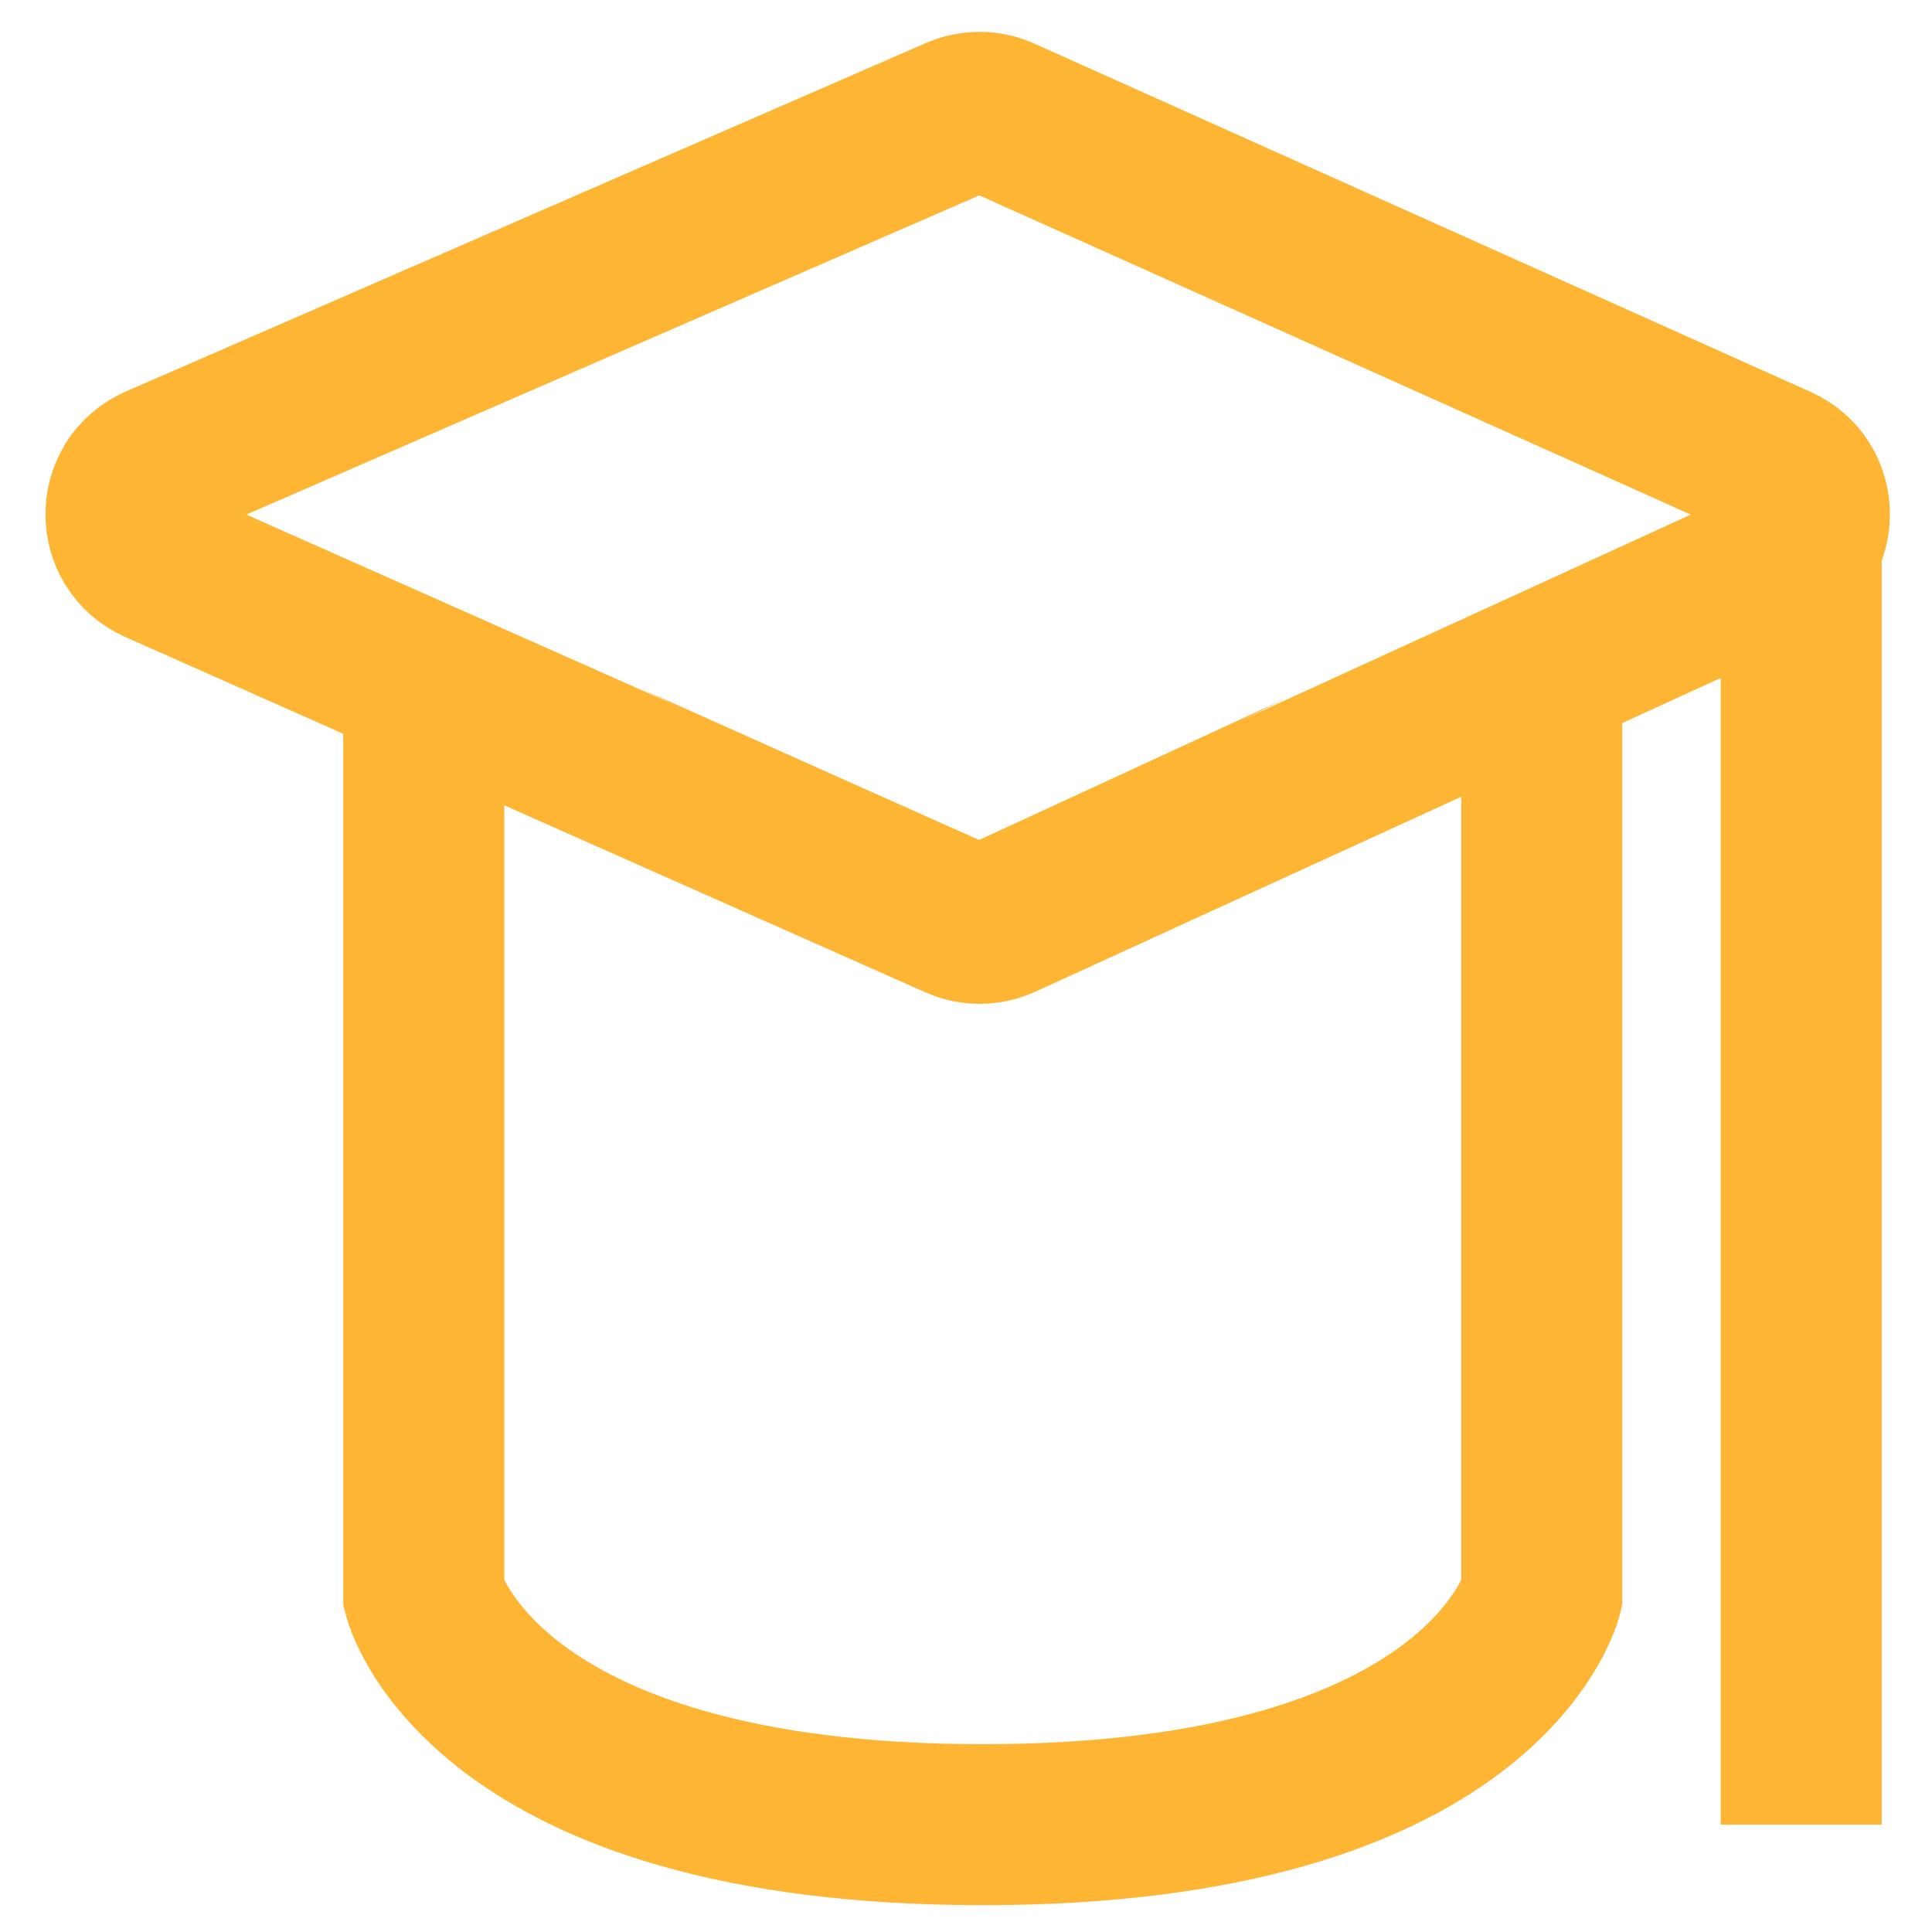
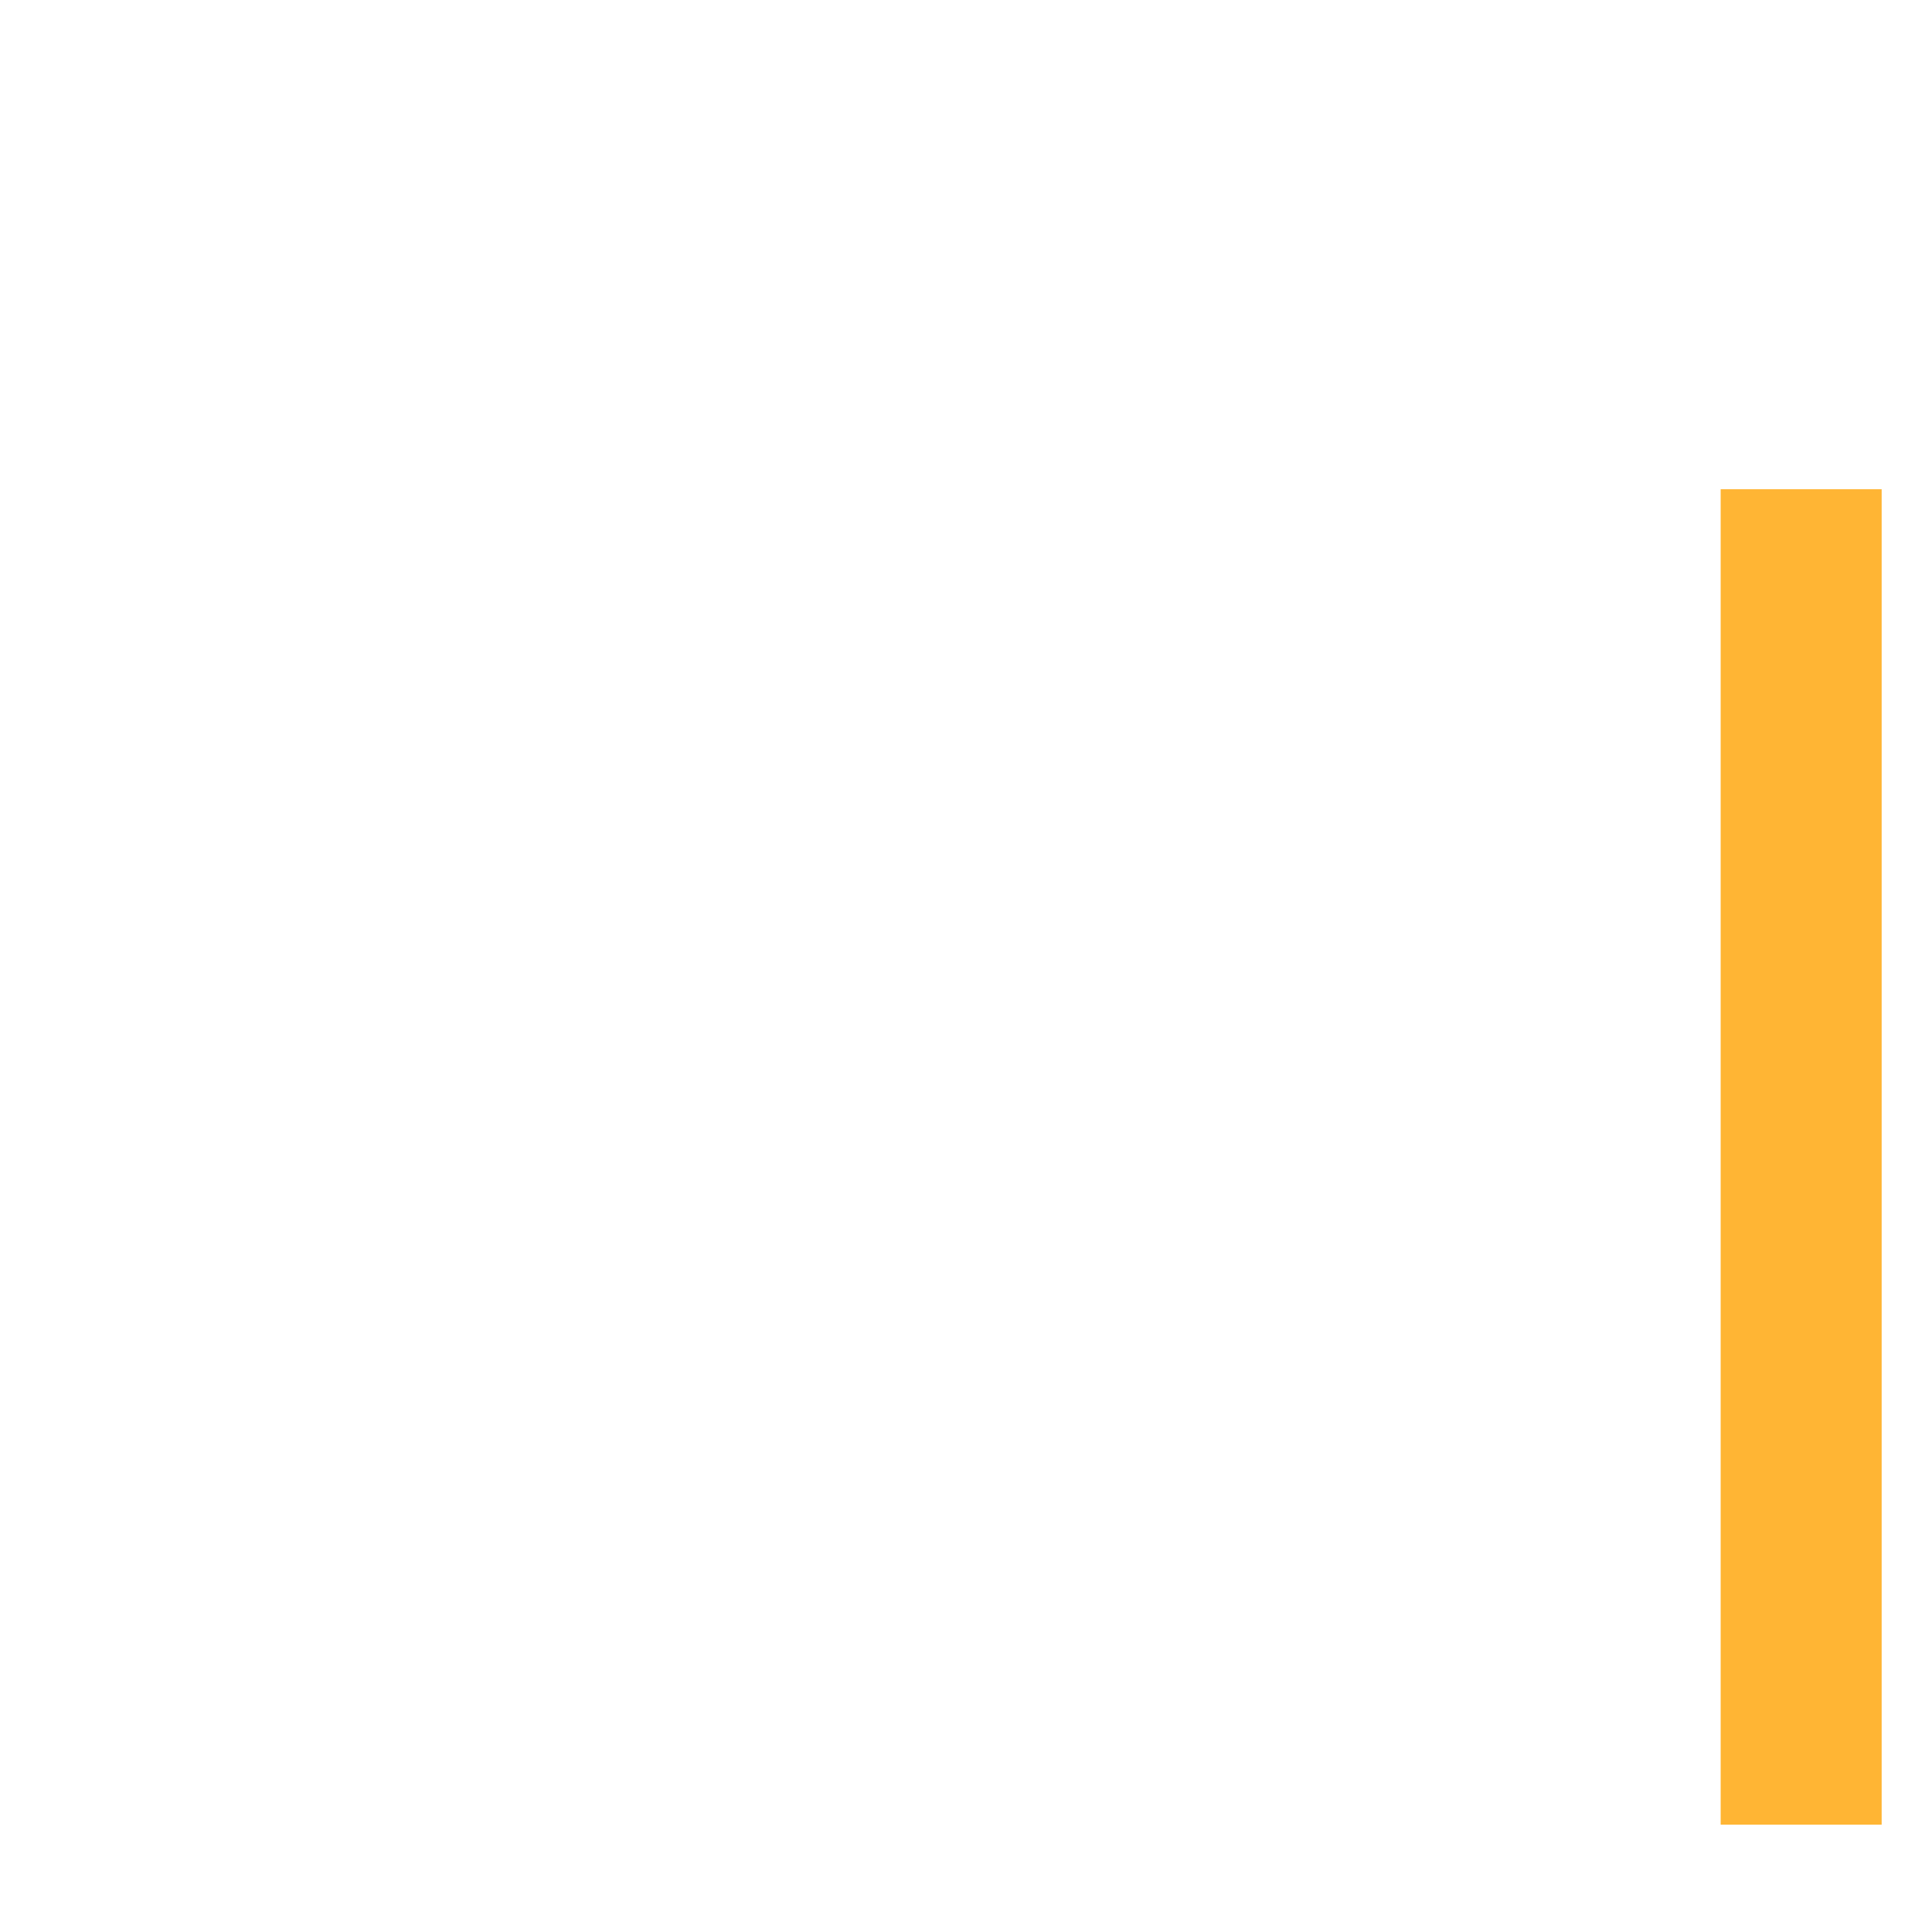
<svg xmlns="http://www.w3.org/2000/svg" width="18" height="18" viewBox="0 0 18 18" fill="none">
-   <path d="M8.927 1.088L1.474 4.334C1.075 4.507 1.073 5.072 1.471 5.249L8.924 8.559C9.055 8.617 9.204 8.617 9.335 8.557L16.566 5.247C16.957 5.068 16.955 4.512 16.563 4.336L9.331 1.091C9.203 1.033 9.056 1.032 8.927 1.088Z" stroke="#FFB534" stroke-width="1.5" />
-   <path fill-rule="evenodd" clip-rule="evenodd" d="M3.198 6.741V14.857V14.949L3.221 15.039L3.948 14.857C3.221 15.039 3.221 15.039 3.221 15.04L3.221 15.042L3.222 15.045L3.224 15.052L3.229 15.069C3.232 15.081 3.236 15.095 3.241 15.111C3.252 15.143 3.266 15.184 3.285 15.231C3.323 15.325 3.381 15.446 3.465 15.584C3.636 15.862 3.912 16.202 4.351 16.53C5.233 17.188 6.707 17.75 9.156 17.75C11.606 17.75 13.08 17.188 13.962 16.53C14.401 16.202 14.677 15.862 14.847 15.584C14.932 15.446 14.989 15.325 15.027 15.231C15.047 15.184 15.061 15.143 15.071 15.111C15.076 15.095 15.081 15.081 15.084 15.069L15.089 15.052L15.091 15.045L15.091 15.042L15.092 15.04C15.092 15.039 15.092 15.039 14.364 14.857L15.092 15.039L15.114 14.949V14.857V6.619L12.624 7.862L13.614 7.404V14.718C13.603 14.74 13.588 14.768 13.569 14.8C13.492 14.924 13.343 15.12 13.065 15.328C12.511 15.741 11.381 16.25 9.156 16.25C6.932 16.25 5.802 15.741 5.248 15.328C4.97 15.12 4.82 14.924 4.744 14.8C4.725 14.768 4.71 14.74 4.698 14.718V7.49L5.334 7.775L3.198 6.741ZM5.968 6.415L9.12 7.827L11.975 6.509L9.112 7.937L5.968 6.415Z" fill="#FFB534" />
  <path d="M16.781 4.558V17" stroke="#FFB534" stroke-width="1.5" stroke-linejoin="round" />
</svg>